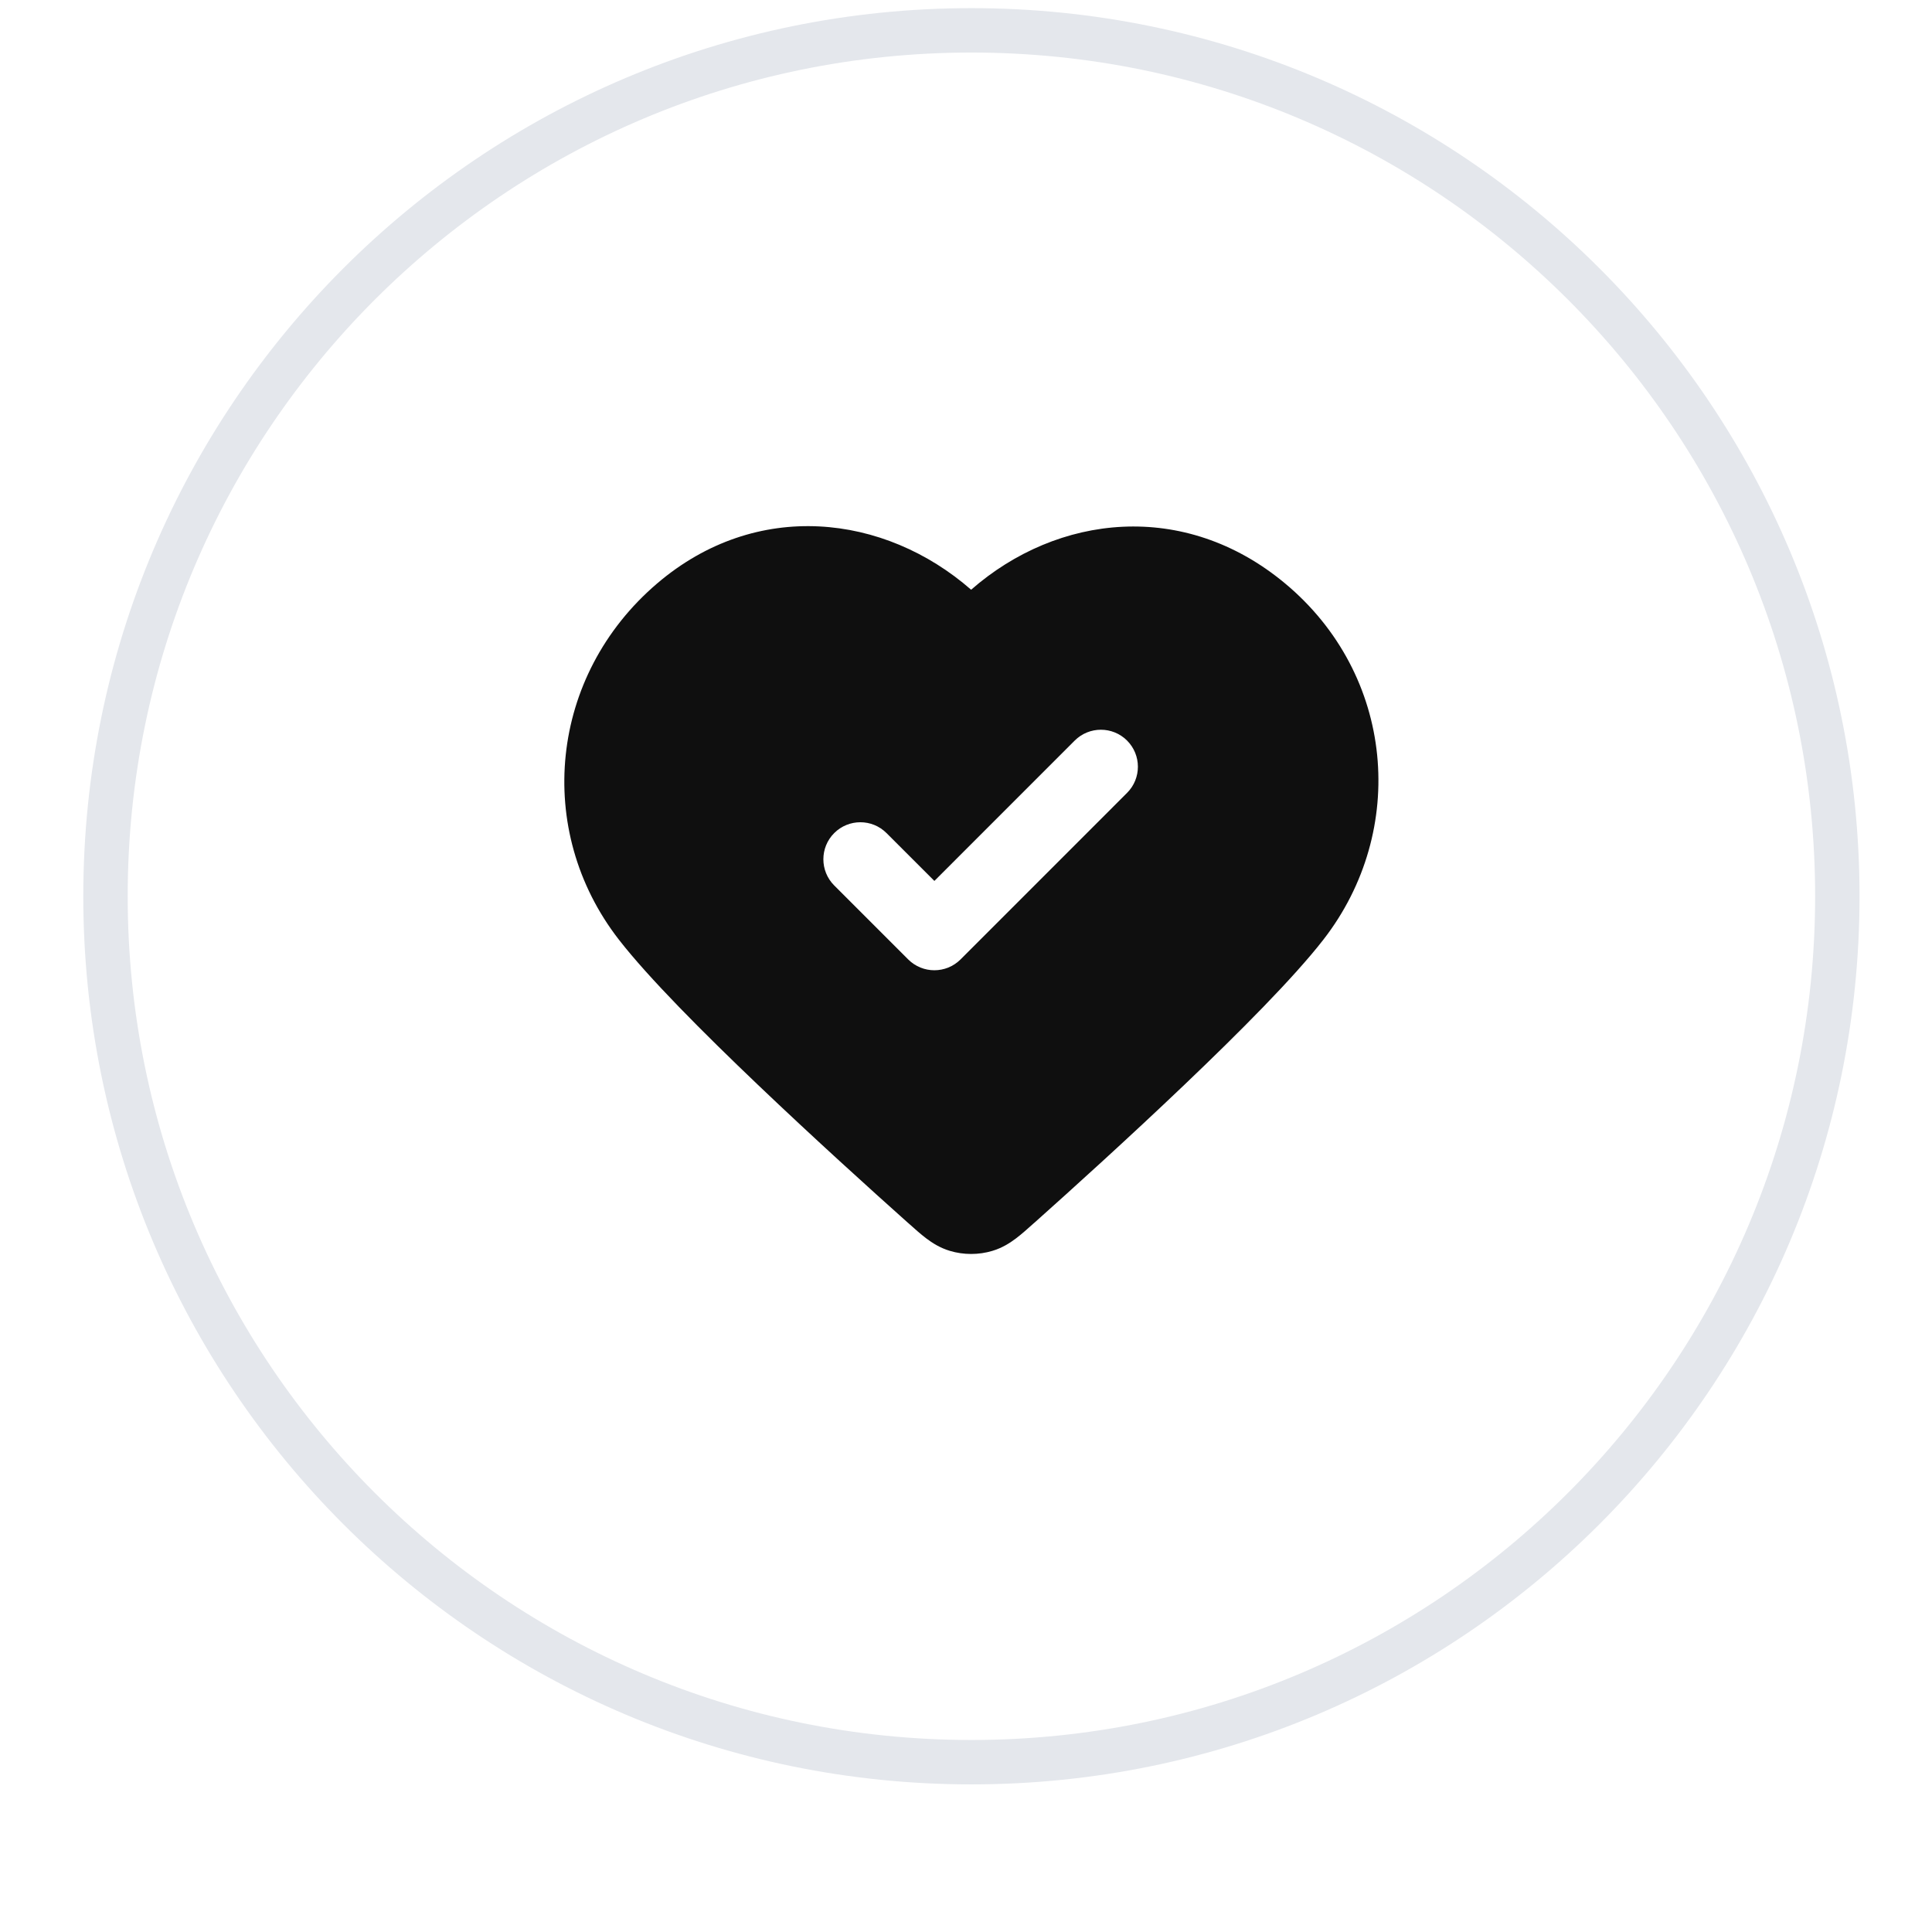
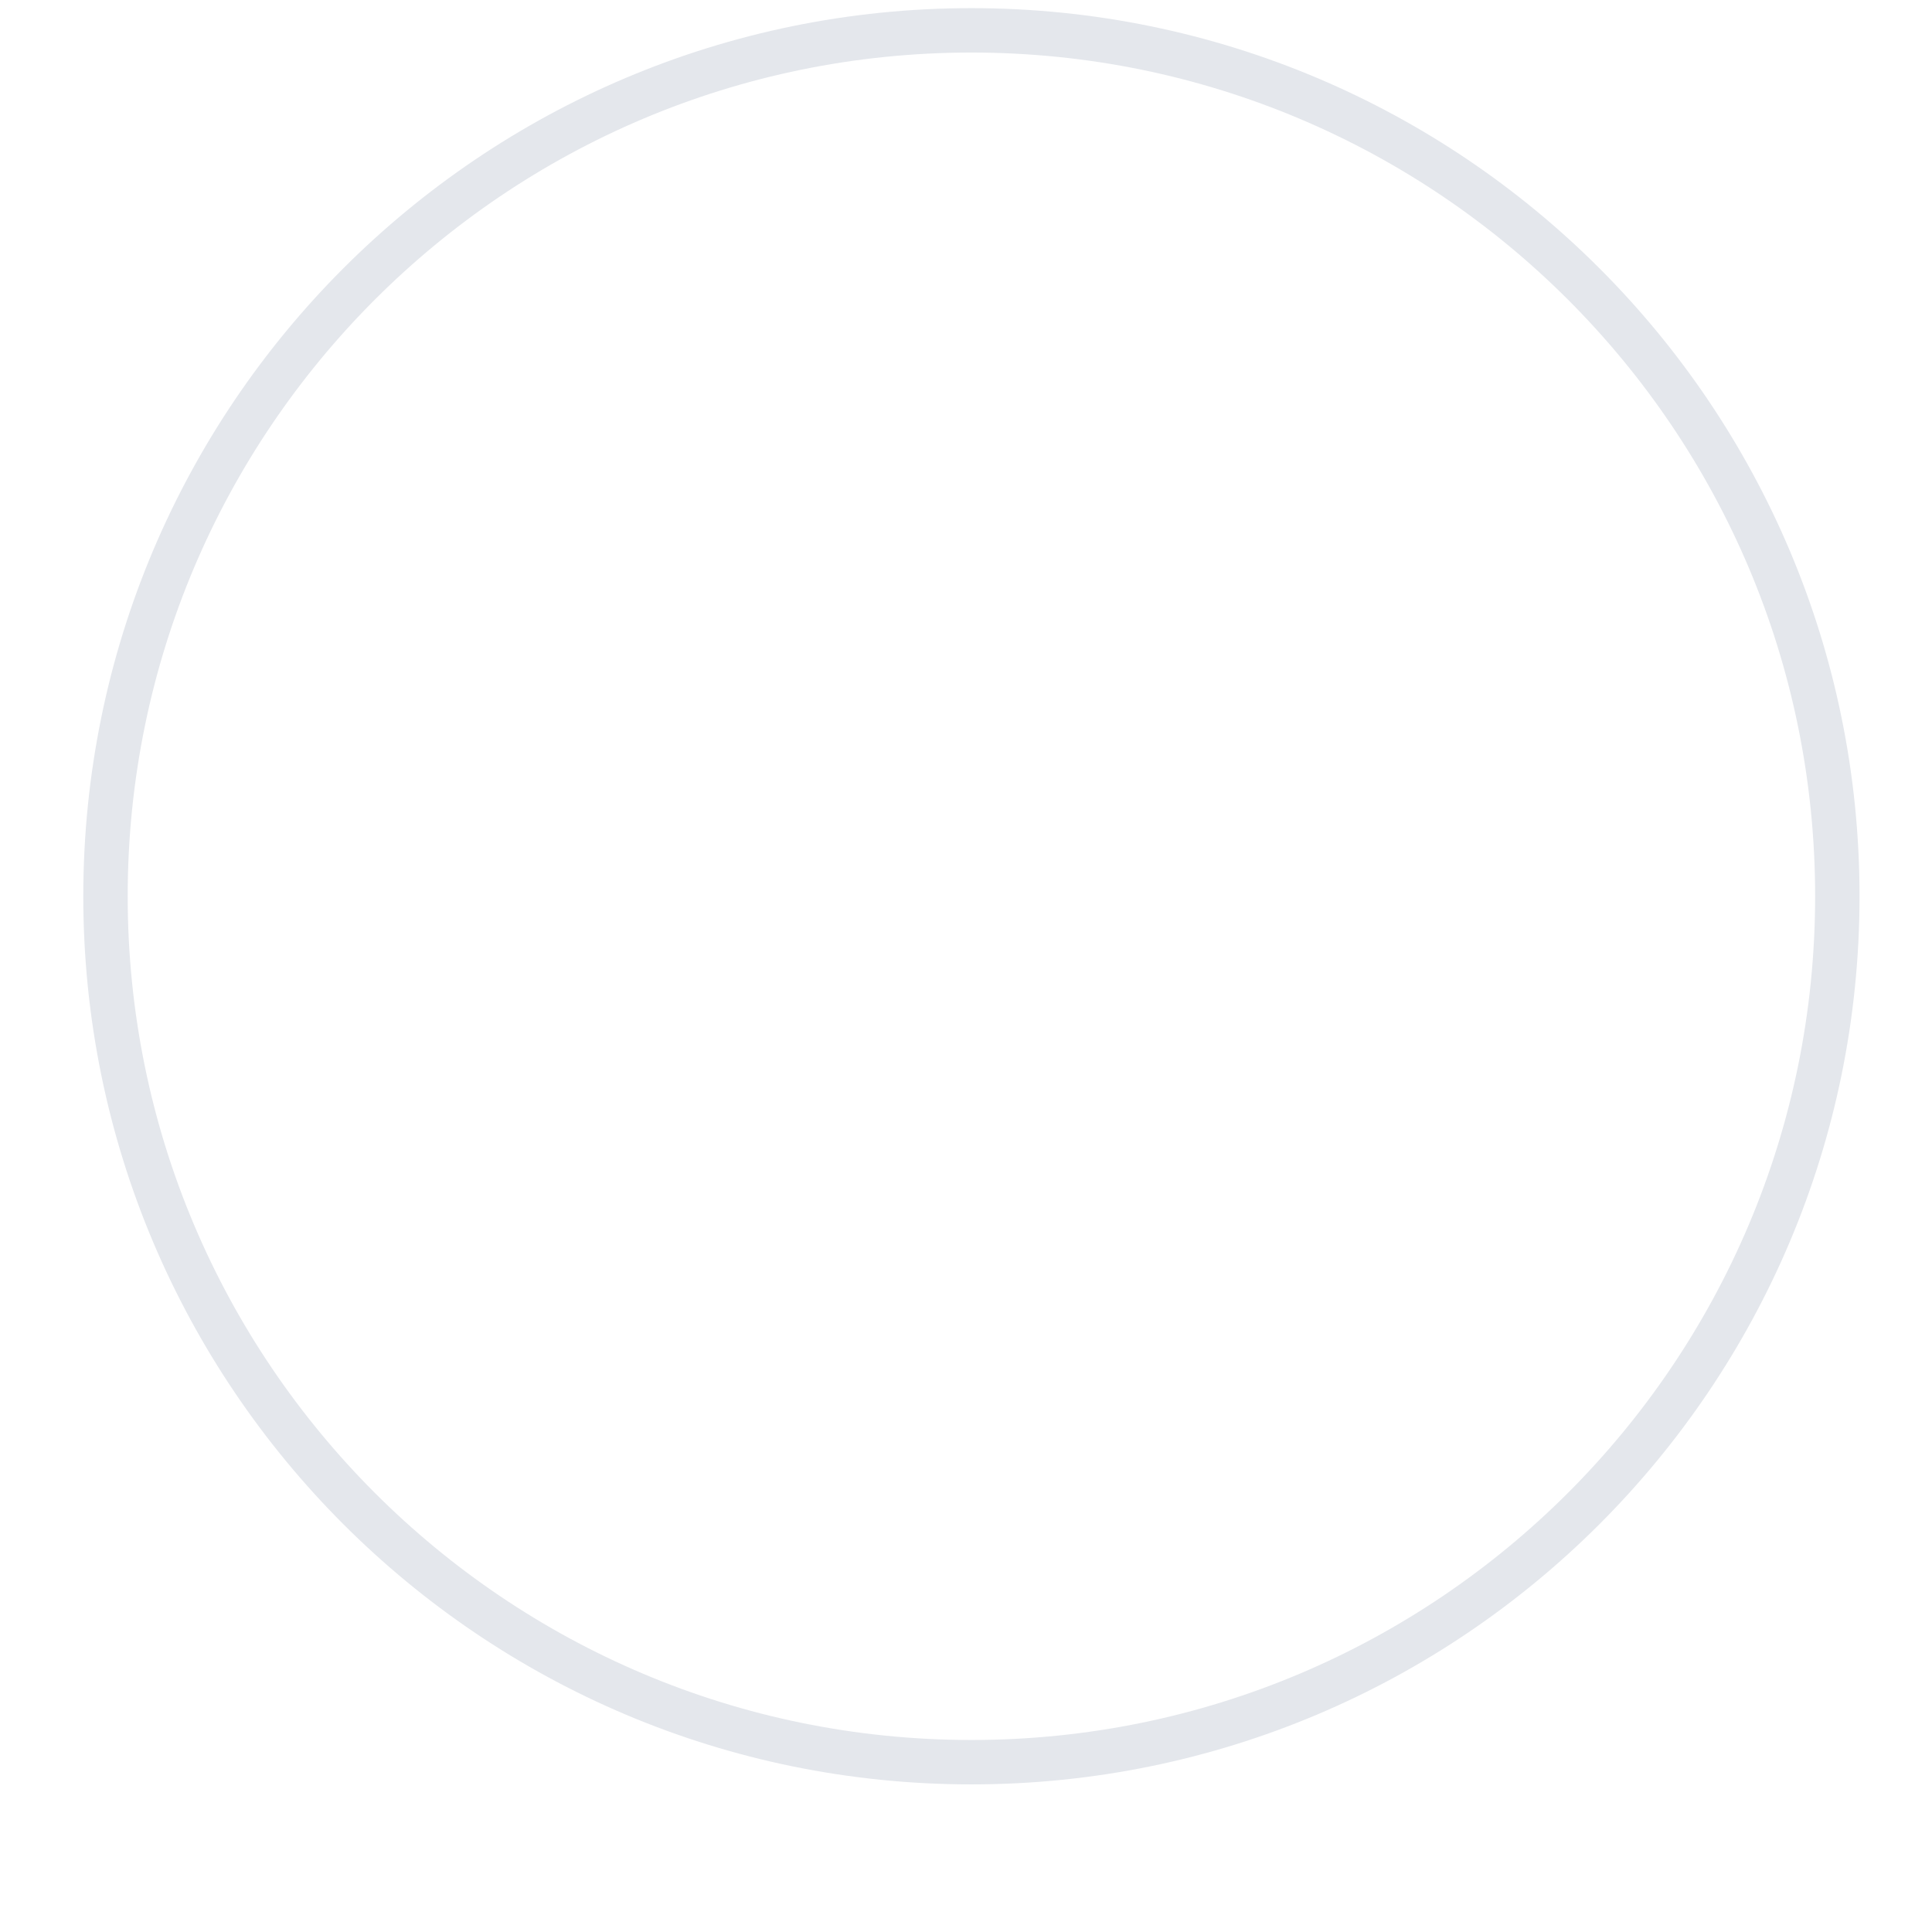
<svg xmlns="http://www.w3.org/2000/svg" width="58" height="58" viewBox="0 0 58 58" fill="none">
  <g filter="url(#filter0_dii_66_1606)">
-     <path d="M2.5 27.906C2.5 13.181 14.437 1.244 29.162 1.244C43.887 1.244 55.824 13.181 55.824 27.906C55.824 42.631 43.887 54.568 29.162 54.568C14.437 54.568 2.5 42.631 2.5 27.906Z" fill="white" />
    <path d="M3.167 27.906C3.167 13.549 14.805 1.911 29.162 1.911C43.519 1.911 55.158 13.549 55.158 27.906C55.158 42.263 43.519 53.902 29.162 53.902C14.805 53.902 3.167 42.263 3.167 27.906Z" stroke="#E4E7EC" stroke-width="1.333" />
-     <path fill-rule="evenodd" clip-rule="evenodd" d="M19.724 18.519C22.71 15.968 26.554 16.433 29.154 18.704C31.75 16.432 35.553 16 38.572 18.509C41.875 21.255 42.272 25.937 39.728 29.21C38.845 30.347 37.202 31.997 35.554 33.568C33.889 35.157 32.157 36.722 31.055 37.706L31.03 37.727C30.85 37.889 30.669 38.05 30.503 38.176C30.315 38.318 30.086 38.464 29.792 38.552C29.379 38.676 28.929 38.676 28.516 38.552C28.223 38.464 27.993 38.318 27.805 38.176C27.639 38.05 27.458 37.889 27.278 37.727L27.253 37.706C26.151 36.722 24.42 35.157 22.754 33.568C21.106 31.997 19.463 30.347 18.58 29.21C16.026 25.924 16.495 21.278 19.724 18.519ZM33.835 24.803C34.269 24.37 34.269 23.666 33.835 23.232C33.402 22.799 32.698 22.799 32.264 23.232L28.051 27.446L26.614 26.01C26.181 25.576 25.477 25.576 25.043 26.01C24.61 26.444 24.61 27.147 25.043 27.581L27.265 29.803C27.699 30.236 28.402 30.236 28.836 29.803L33.835 24.803Z" fill="#0F0F0F" />
  </g>
  <defs>
    <filter id="filter0_dii_66_1606" x="0.5" y="0.244" width="57.324" height="57.324" filterUnits="userSpaceOnUse" color-interpolation-filters="sRGB">
      <feFlood flood-opacity="0" result="BackgroundImageFix" />
      <feColorMatrix in="SourceAlpha" type="matrix" values="0 0 0 0 0 0 0 0 0 0 0 0 0 0 0 0 0 0 127 0" result="hardAlpha" />
      <feOffset dy="1" />
      <feGaussianBlur stdDeviation="1" />
      <feComposite in2="hardAlpha" operator="out" />
      <feColorMatrix type="matrix" values="0 0 0 0 0.063 0 0 0 0 0.094 0 0 0 0 0.157 0 0 0 0.05 0" />
      <feBlend mode="normal" in2="BackgroundImageFix" result="effect1_dropShadow_66_1606" />
      <feBlend mode="normal" in="SourceGraphic" in2="effect1_dropShadow_66_1606" result="shape" />
      <feColorMatrix in="SourceAlpha" type="matrix" values="0 0 0 0 0 0 0 0 0 0 0 0 0 0 0 0 0 0 127 0" result="hardAlpha" />
      <feOffset dy="-2" />
      <feComposite in2="hardAlpha" operator="arithmetic" k2="-1" k3="1" />
      <feColorMatrix type="matrix" values="0 0 0 0 0.063 0 0 0 0 0.094 0 0 0 0 0.157 0 0 0 0.05 0" />
      <feBlend mode="normal" in2="shape" result="effect2_innerShadow_66_1606" />
      <feColorMatrix in="SourceAlpha" type="matrix" values="0 0 0 0 0 0 0 0 0 0 0 0 0 0 0 0 0 0 127 0" result="hardAlpha" />
      <feMorphology radius="1" operator="erode" in="SourceAlpha" result="effect3_innerShadow_66_1606" />
      <feOffset />
      <feComposite in2="hardAlpha" operator="arithmetic" k2="-1" k3="1" />
      <feColorMatrix type="matrix" values="0 0 0 0 0.063 0 0 0 0 0.094 0 0 0 0 0.157 0 0 0 0.18 0" />
      <feBlend mode="normal" in2="effect2_innerShadow_66_1606" result="effect3_innerShadow_66_1606" />
    </filter>
  </defs>
</svg>